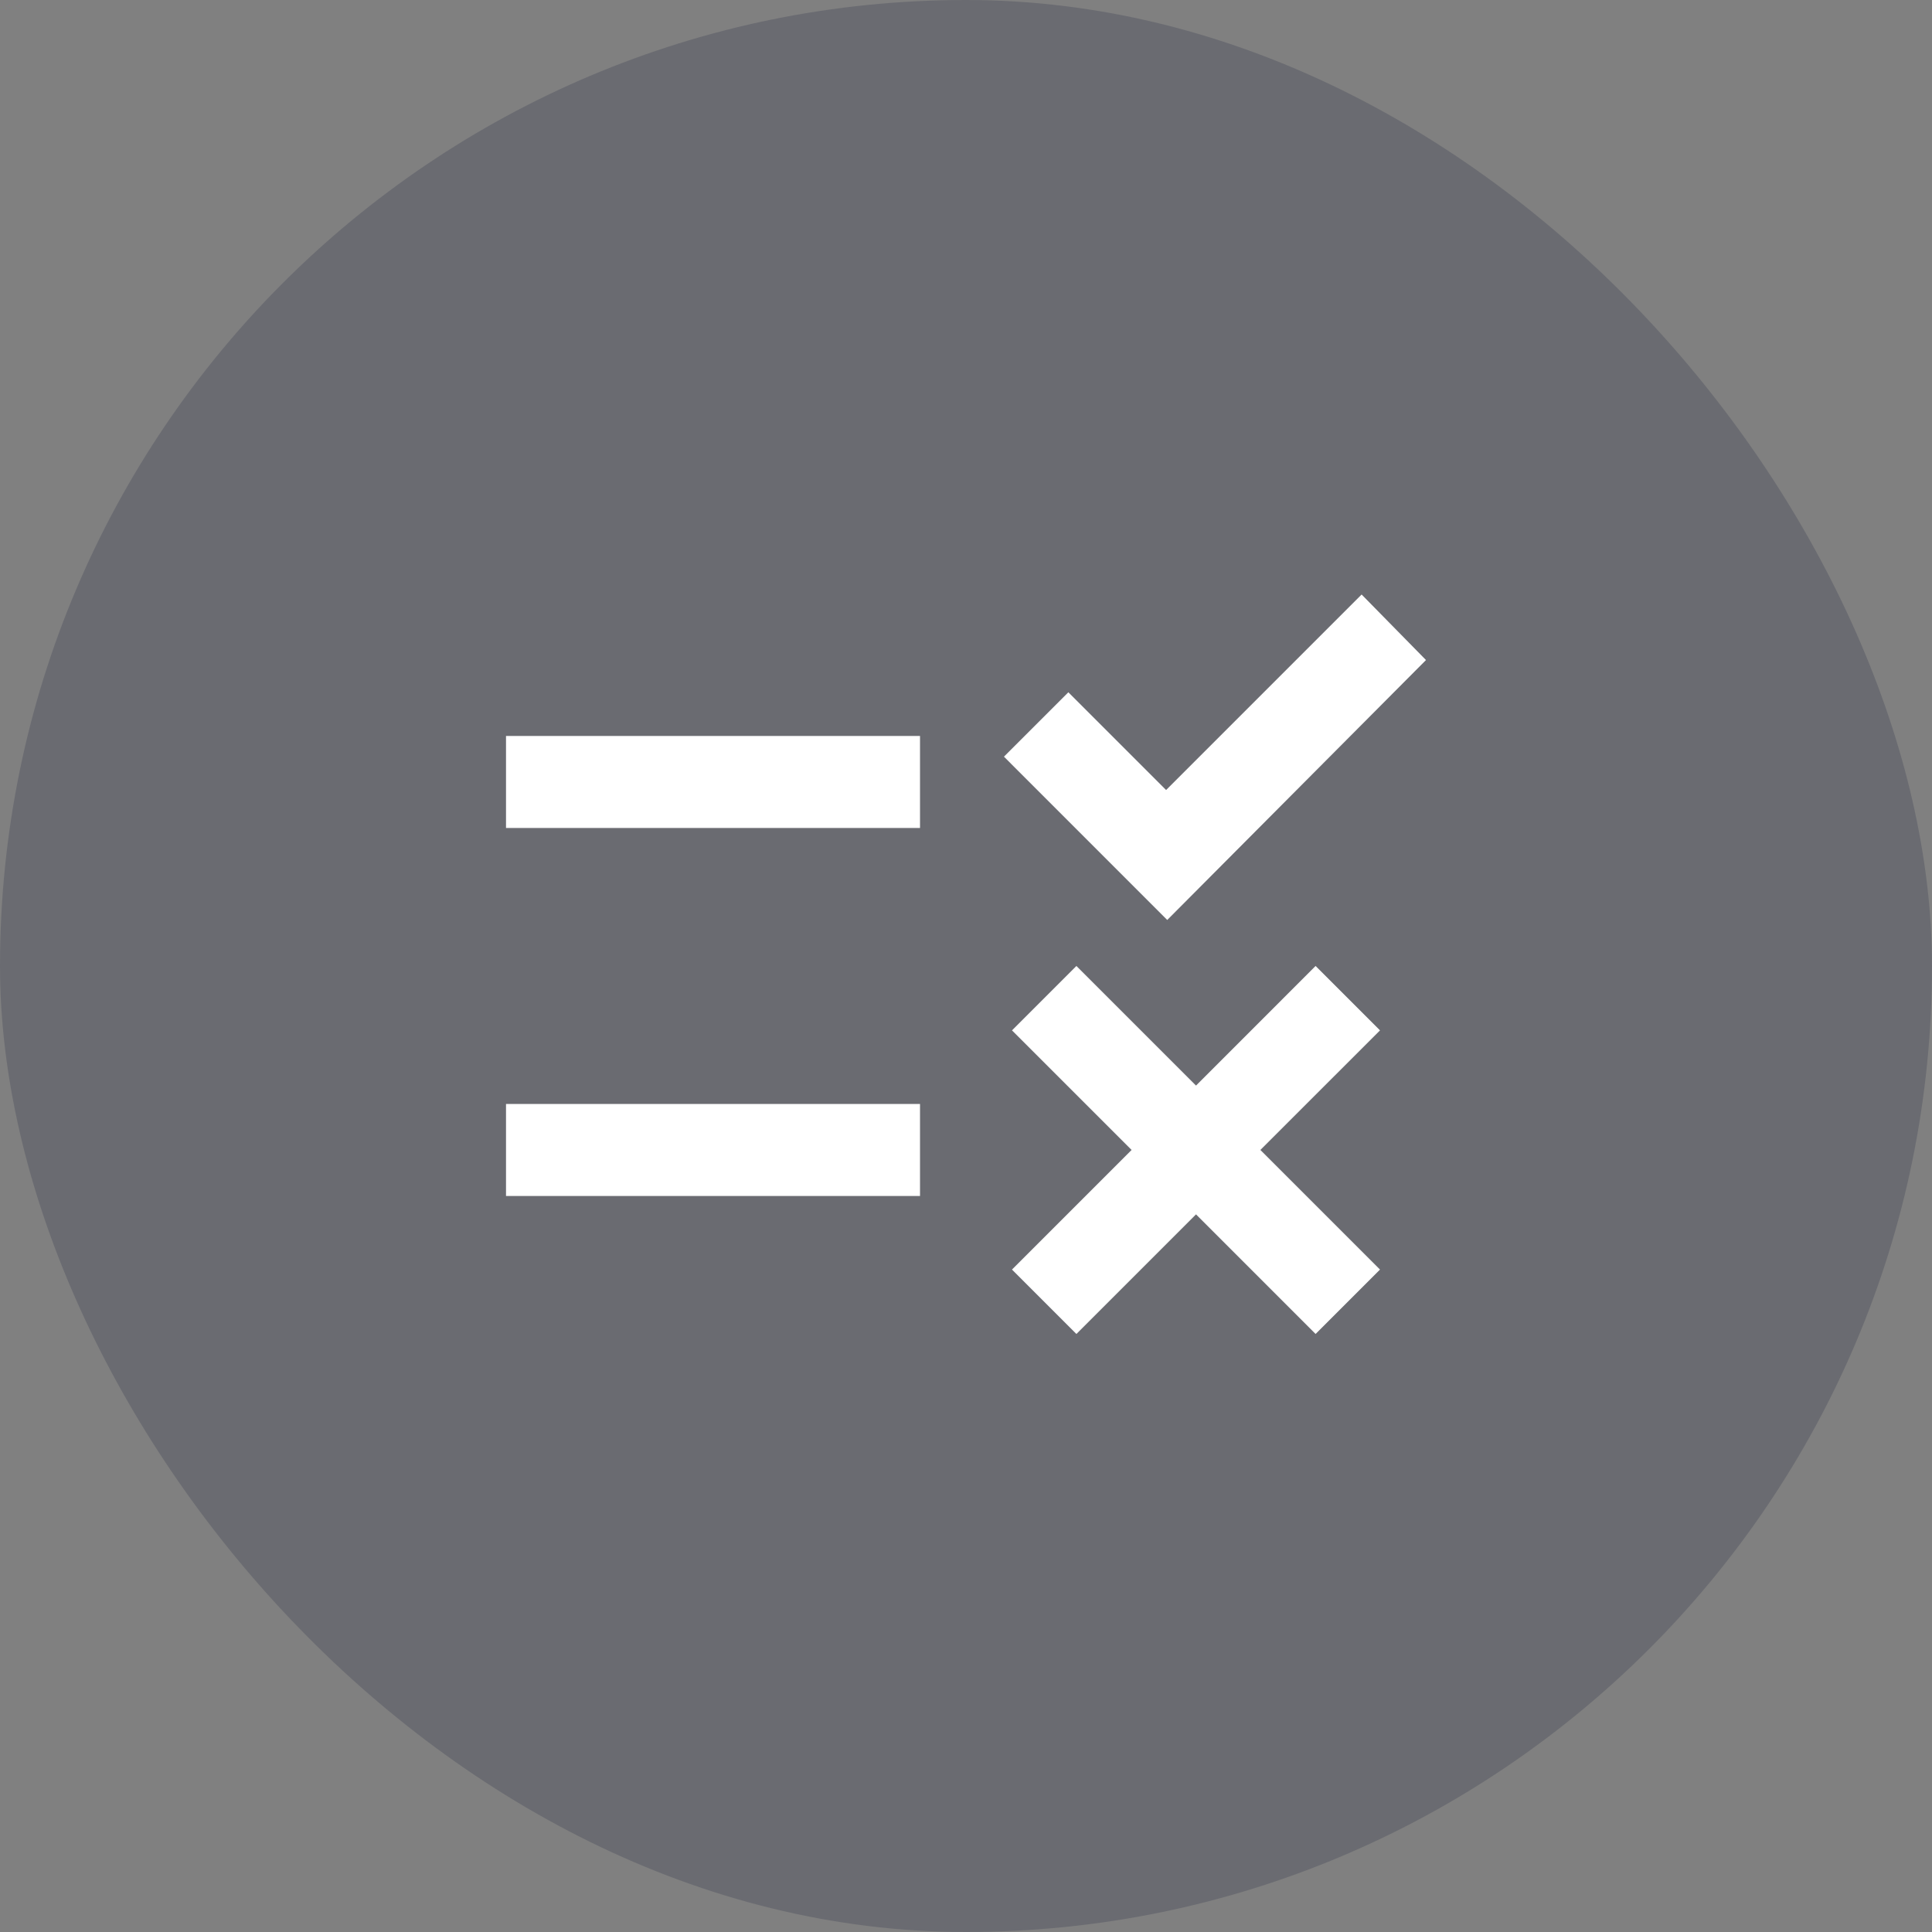
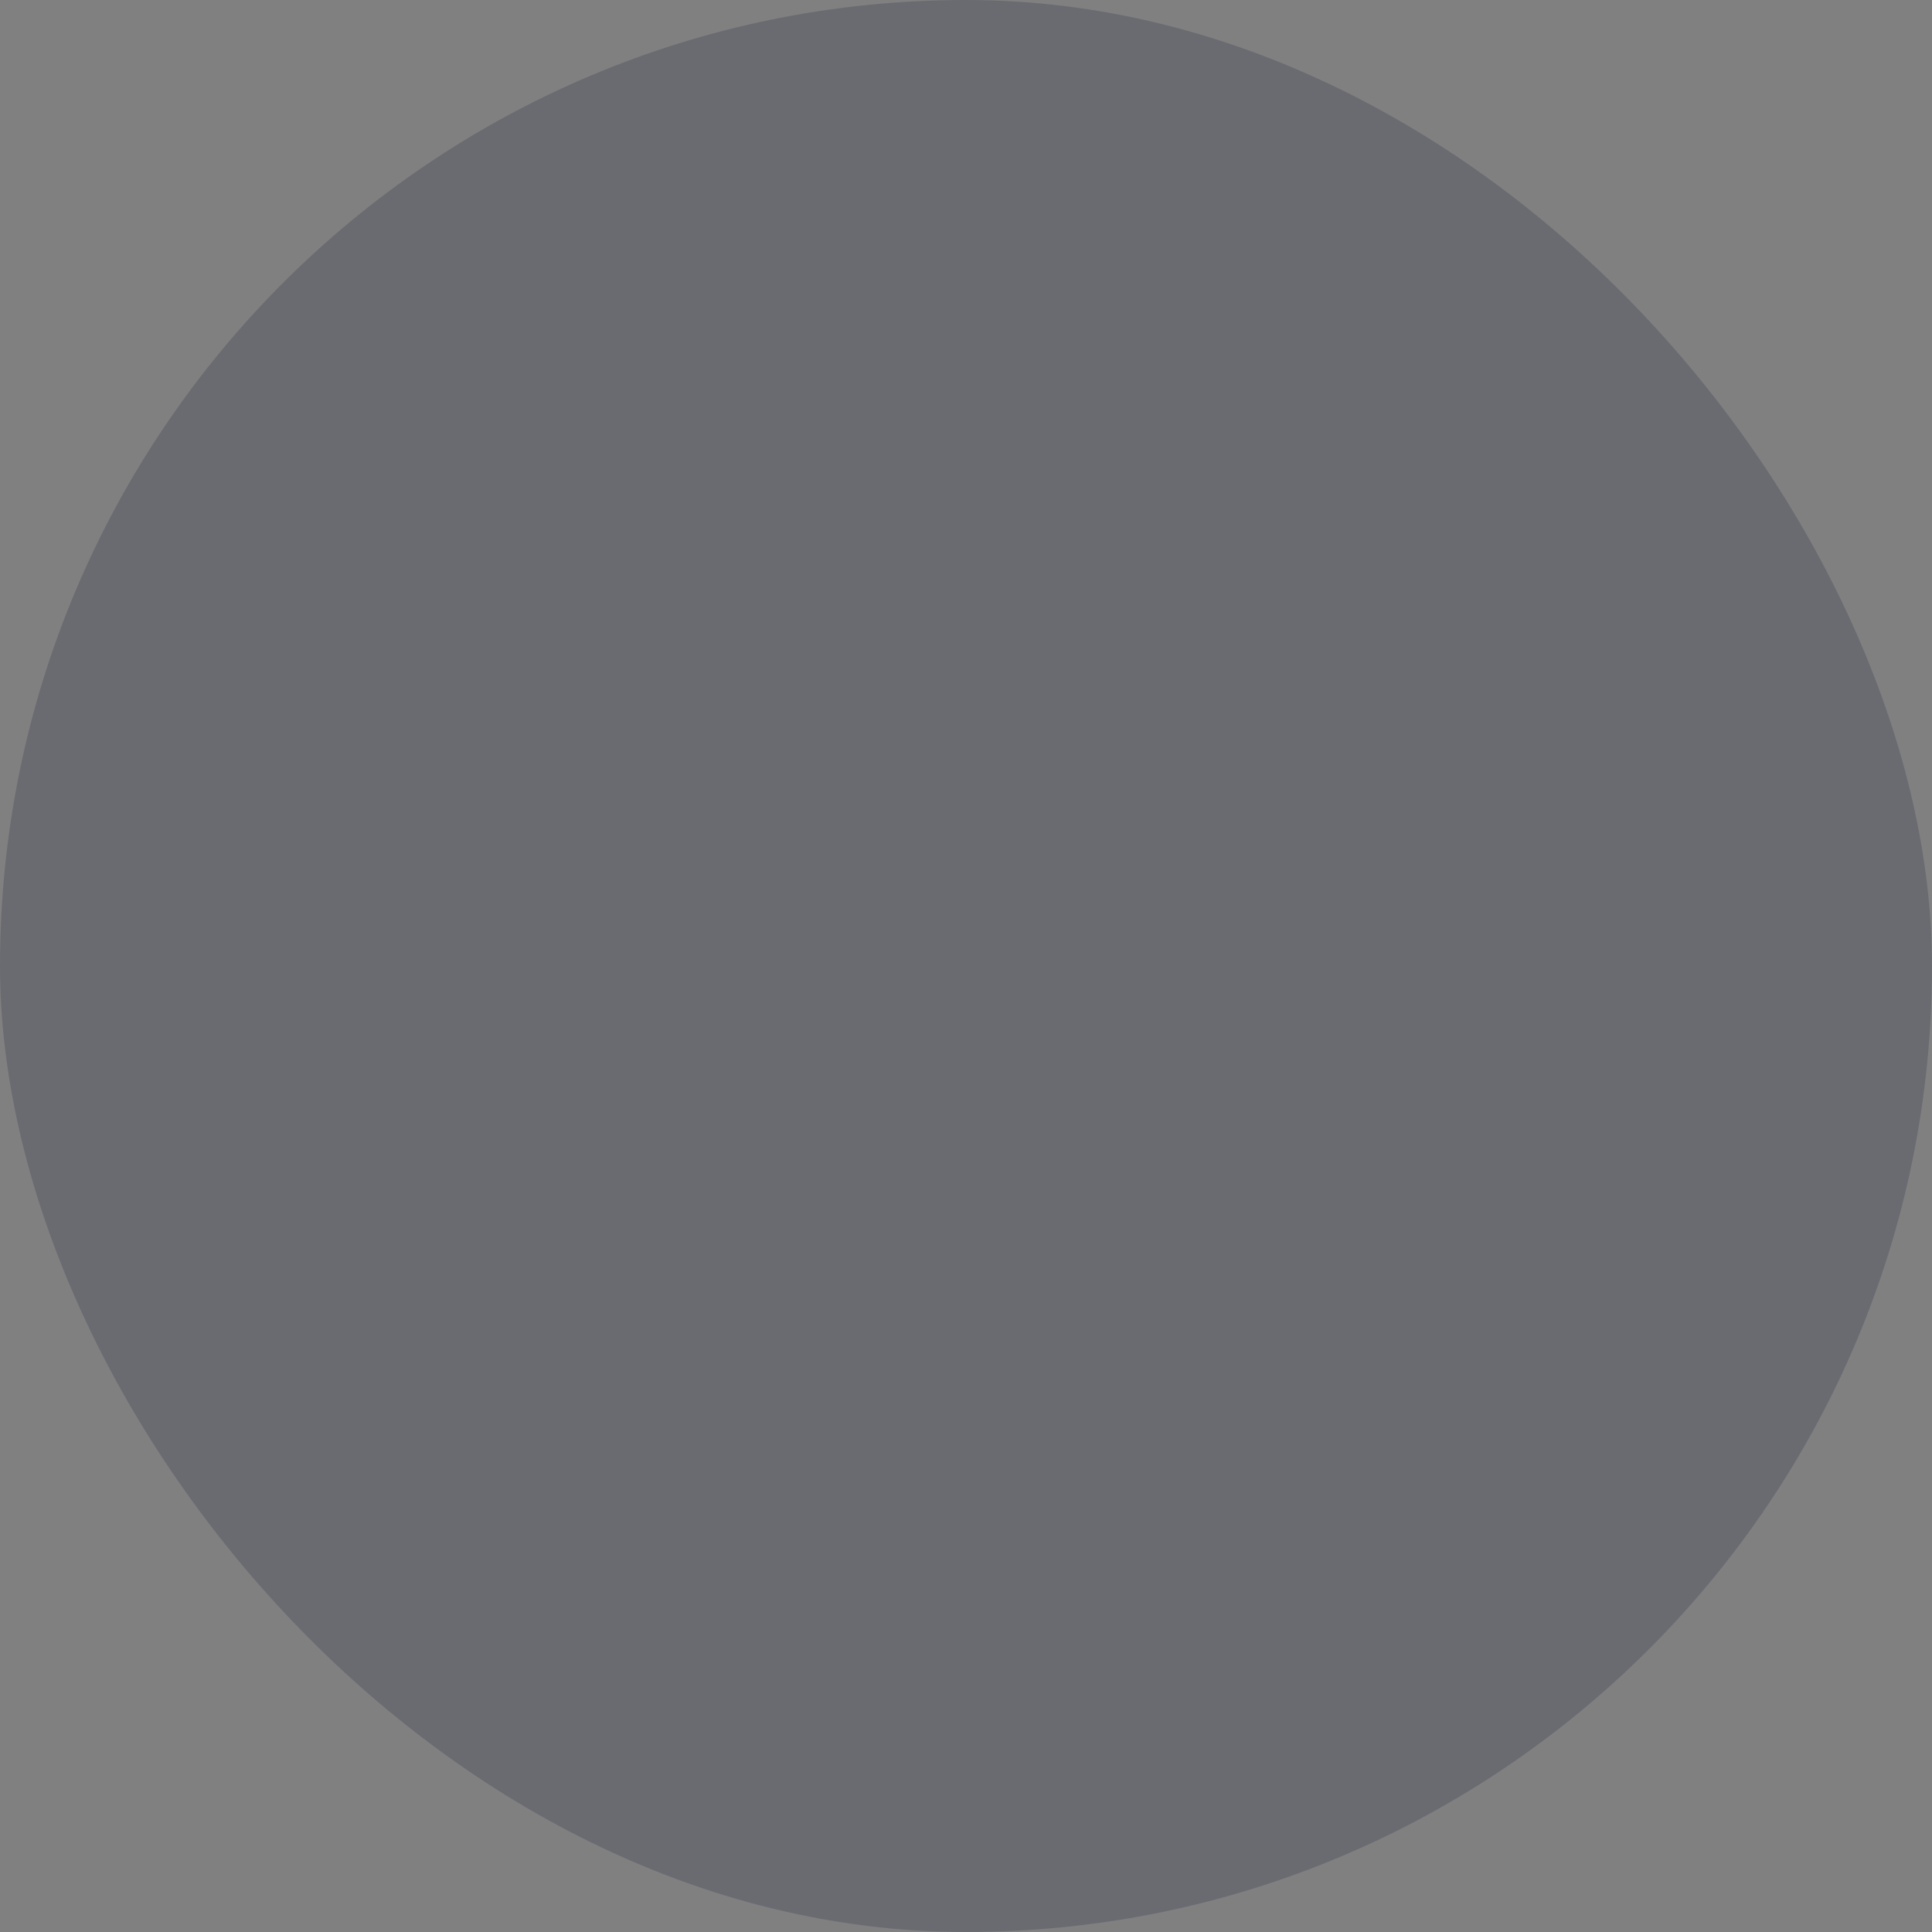
<svg xmlns="http://www.w3.org/2000/svg" width="56" height="56" viewBox="0 0 56 56" fill="none">
  <rect x="0" y="0" width="56" height="56" fill="#808080" stroke="none" />
  <rect width="56" height="56" rx="28" fill="#141B38" fill-opacity="0.2" />
-   <path d="M31.2 38.666L29.333 36.799L32.8 33.332L29.333 29.866L31.2 27.999L34.667 31.466L38.133 27.999L40 29.866L36.533 33.332L40 36.799L38.133 38.666L34.667 35.199L31.2 38.666ZM33.833 26.666L29.1 21.932L30.967 20.066L33.8 22.899L39.467 17.232L41.333 19.132L33.833 26.666ZM14.667 34.666V31.999H26.667V34.666H14.667ZM14.667 23.999V21.332H26.667V23.999H14.667Z" fill="white" />
</svg>